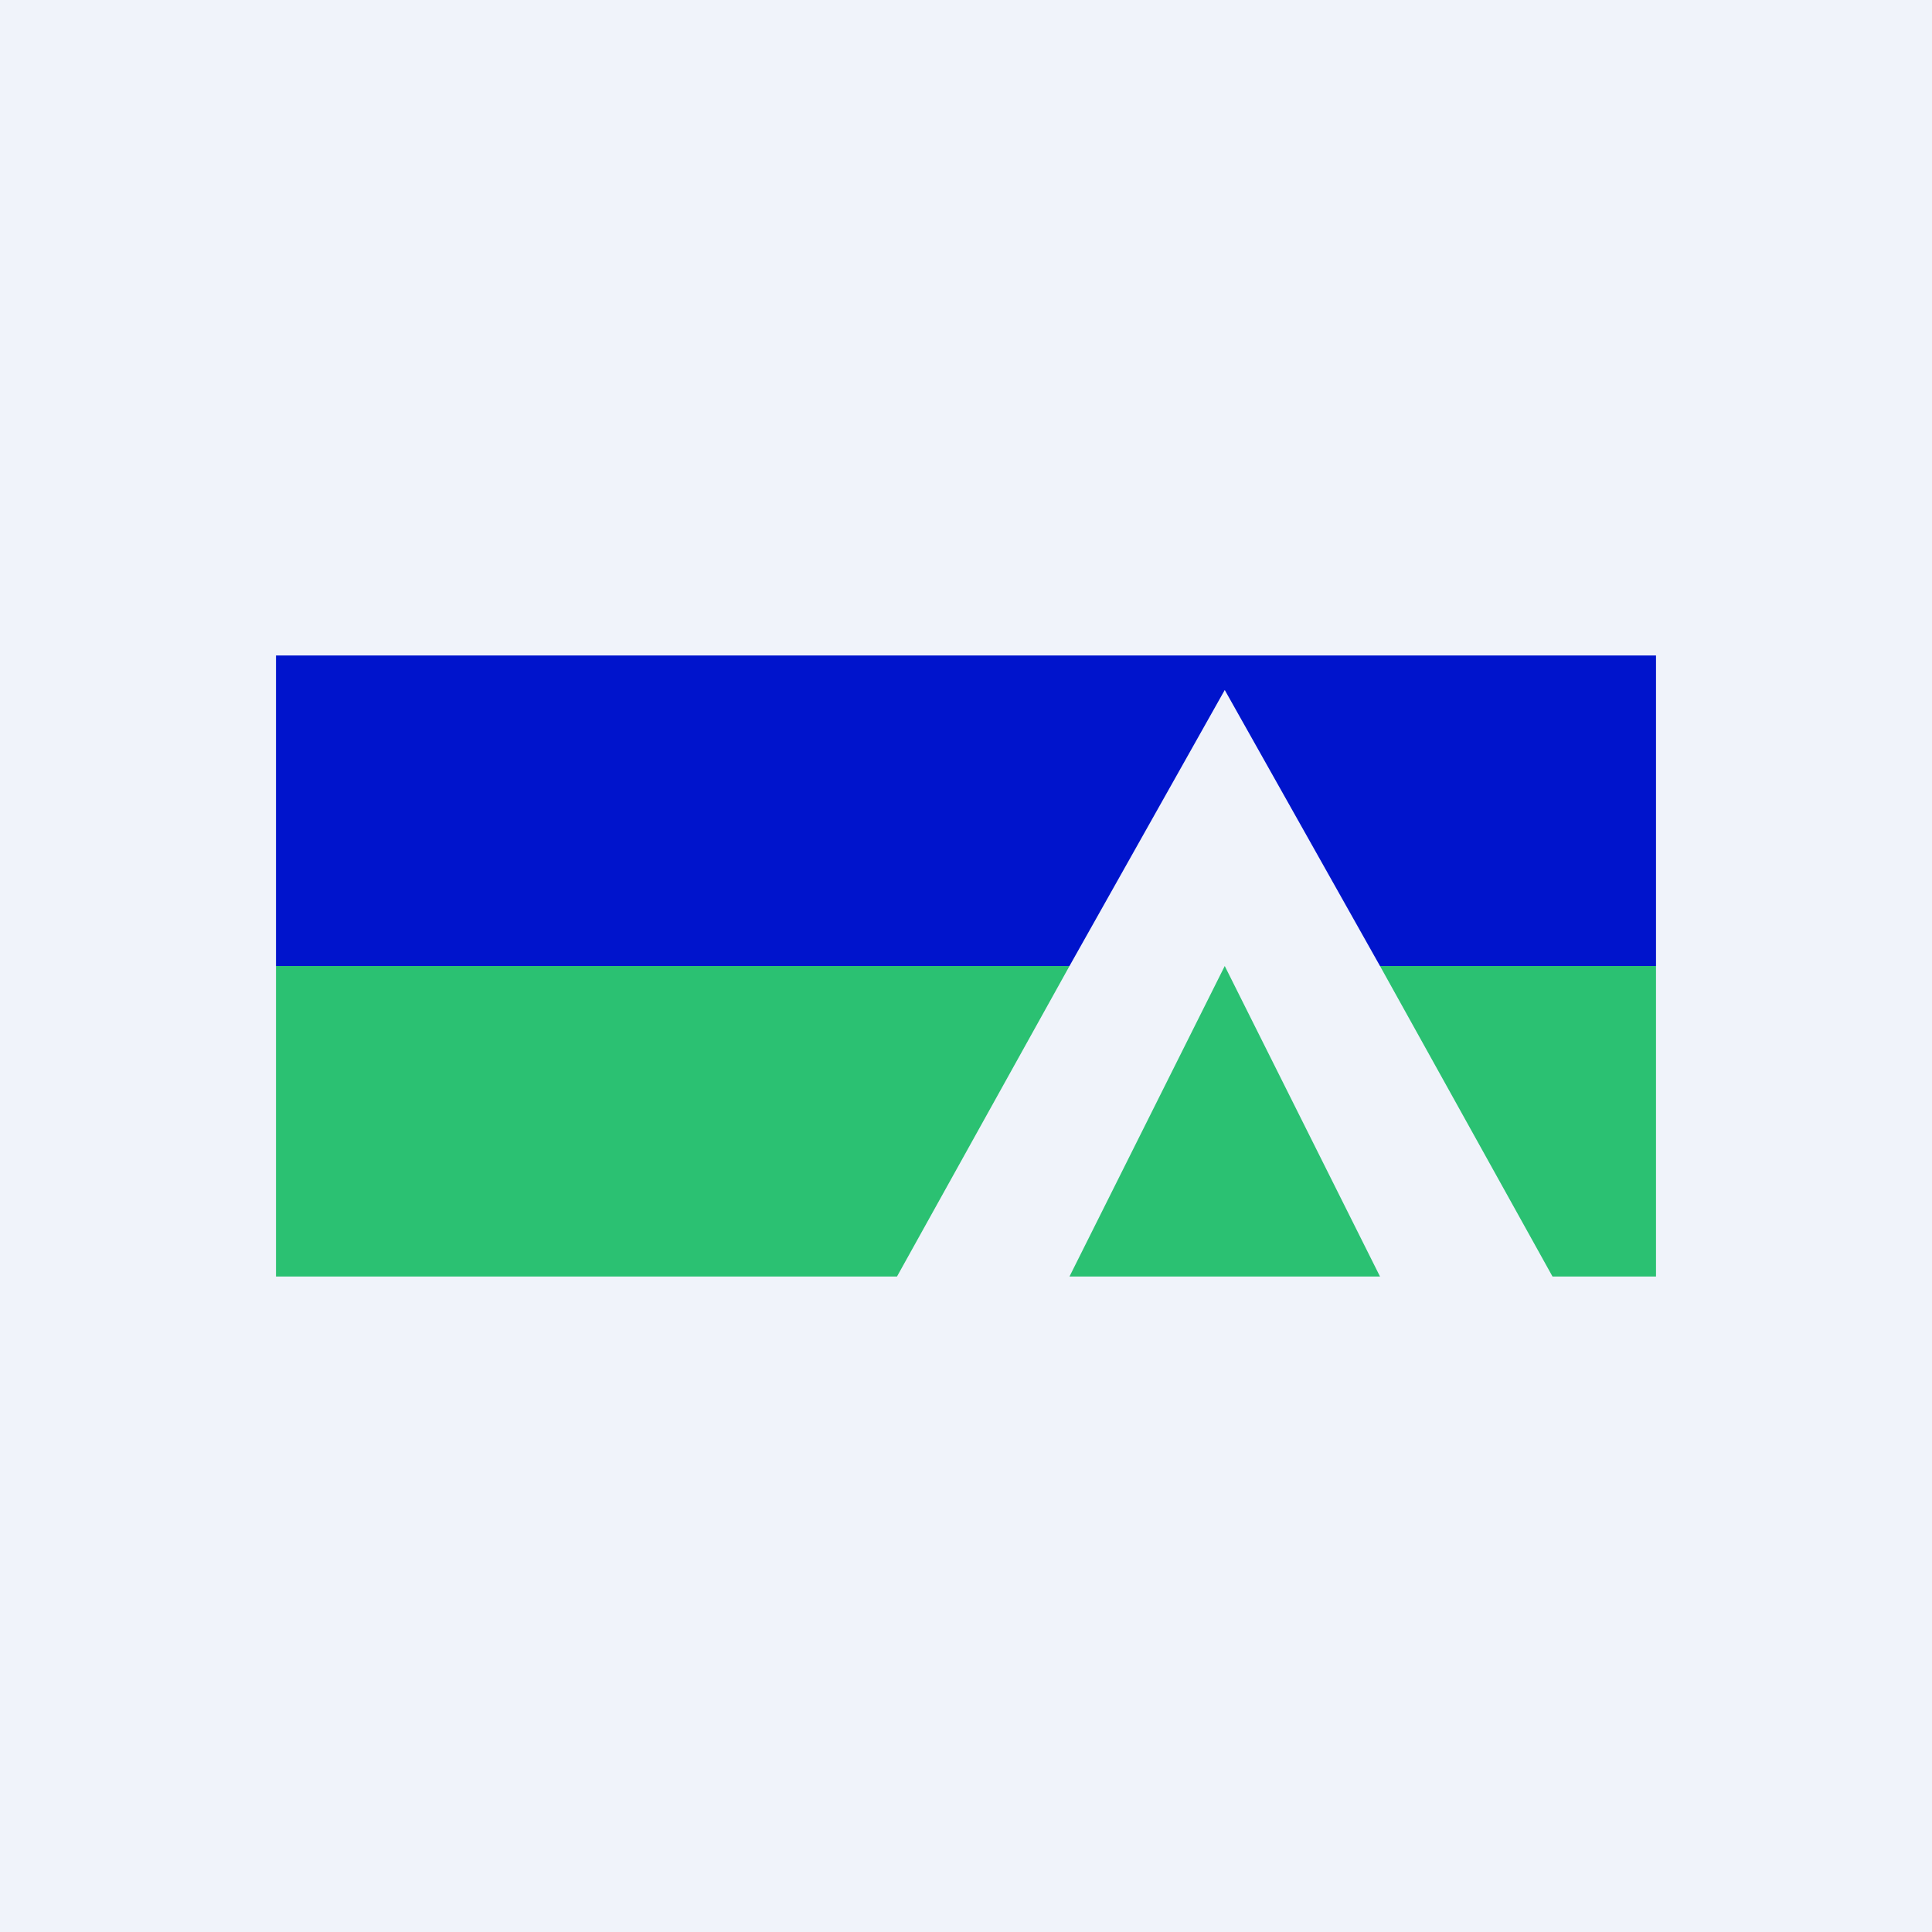
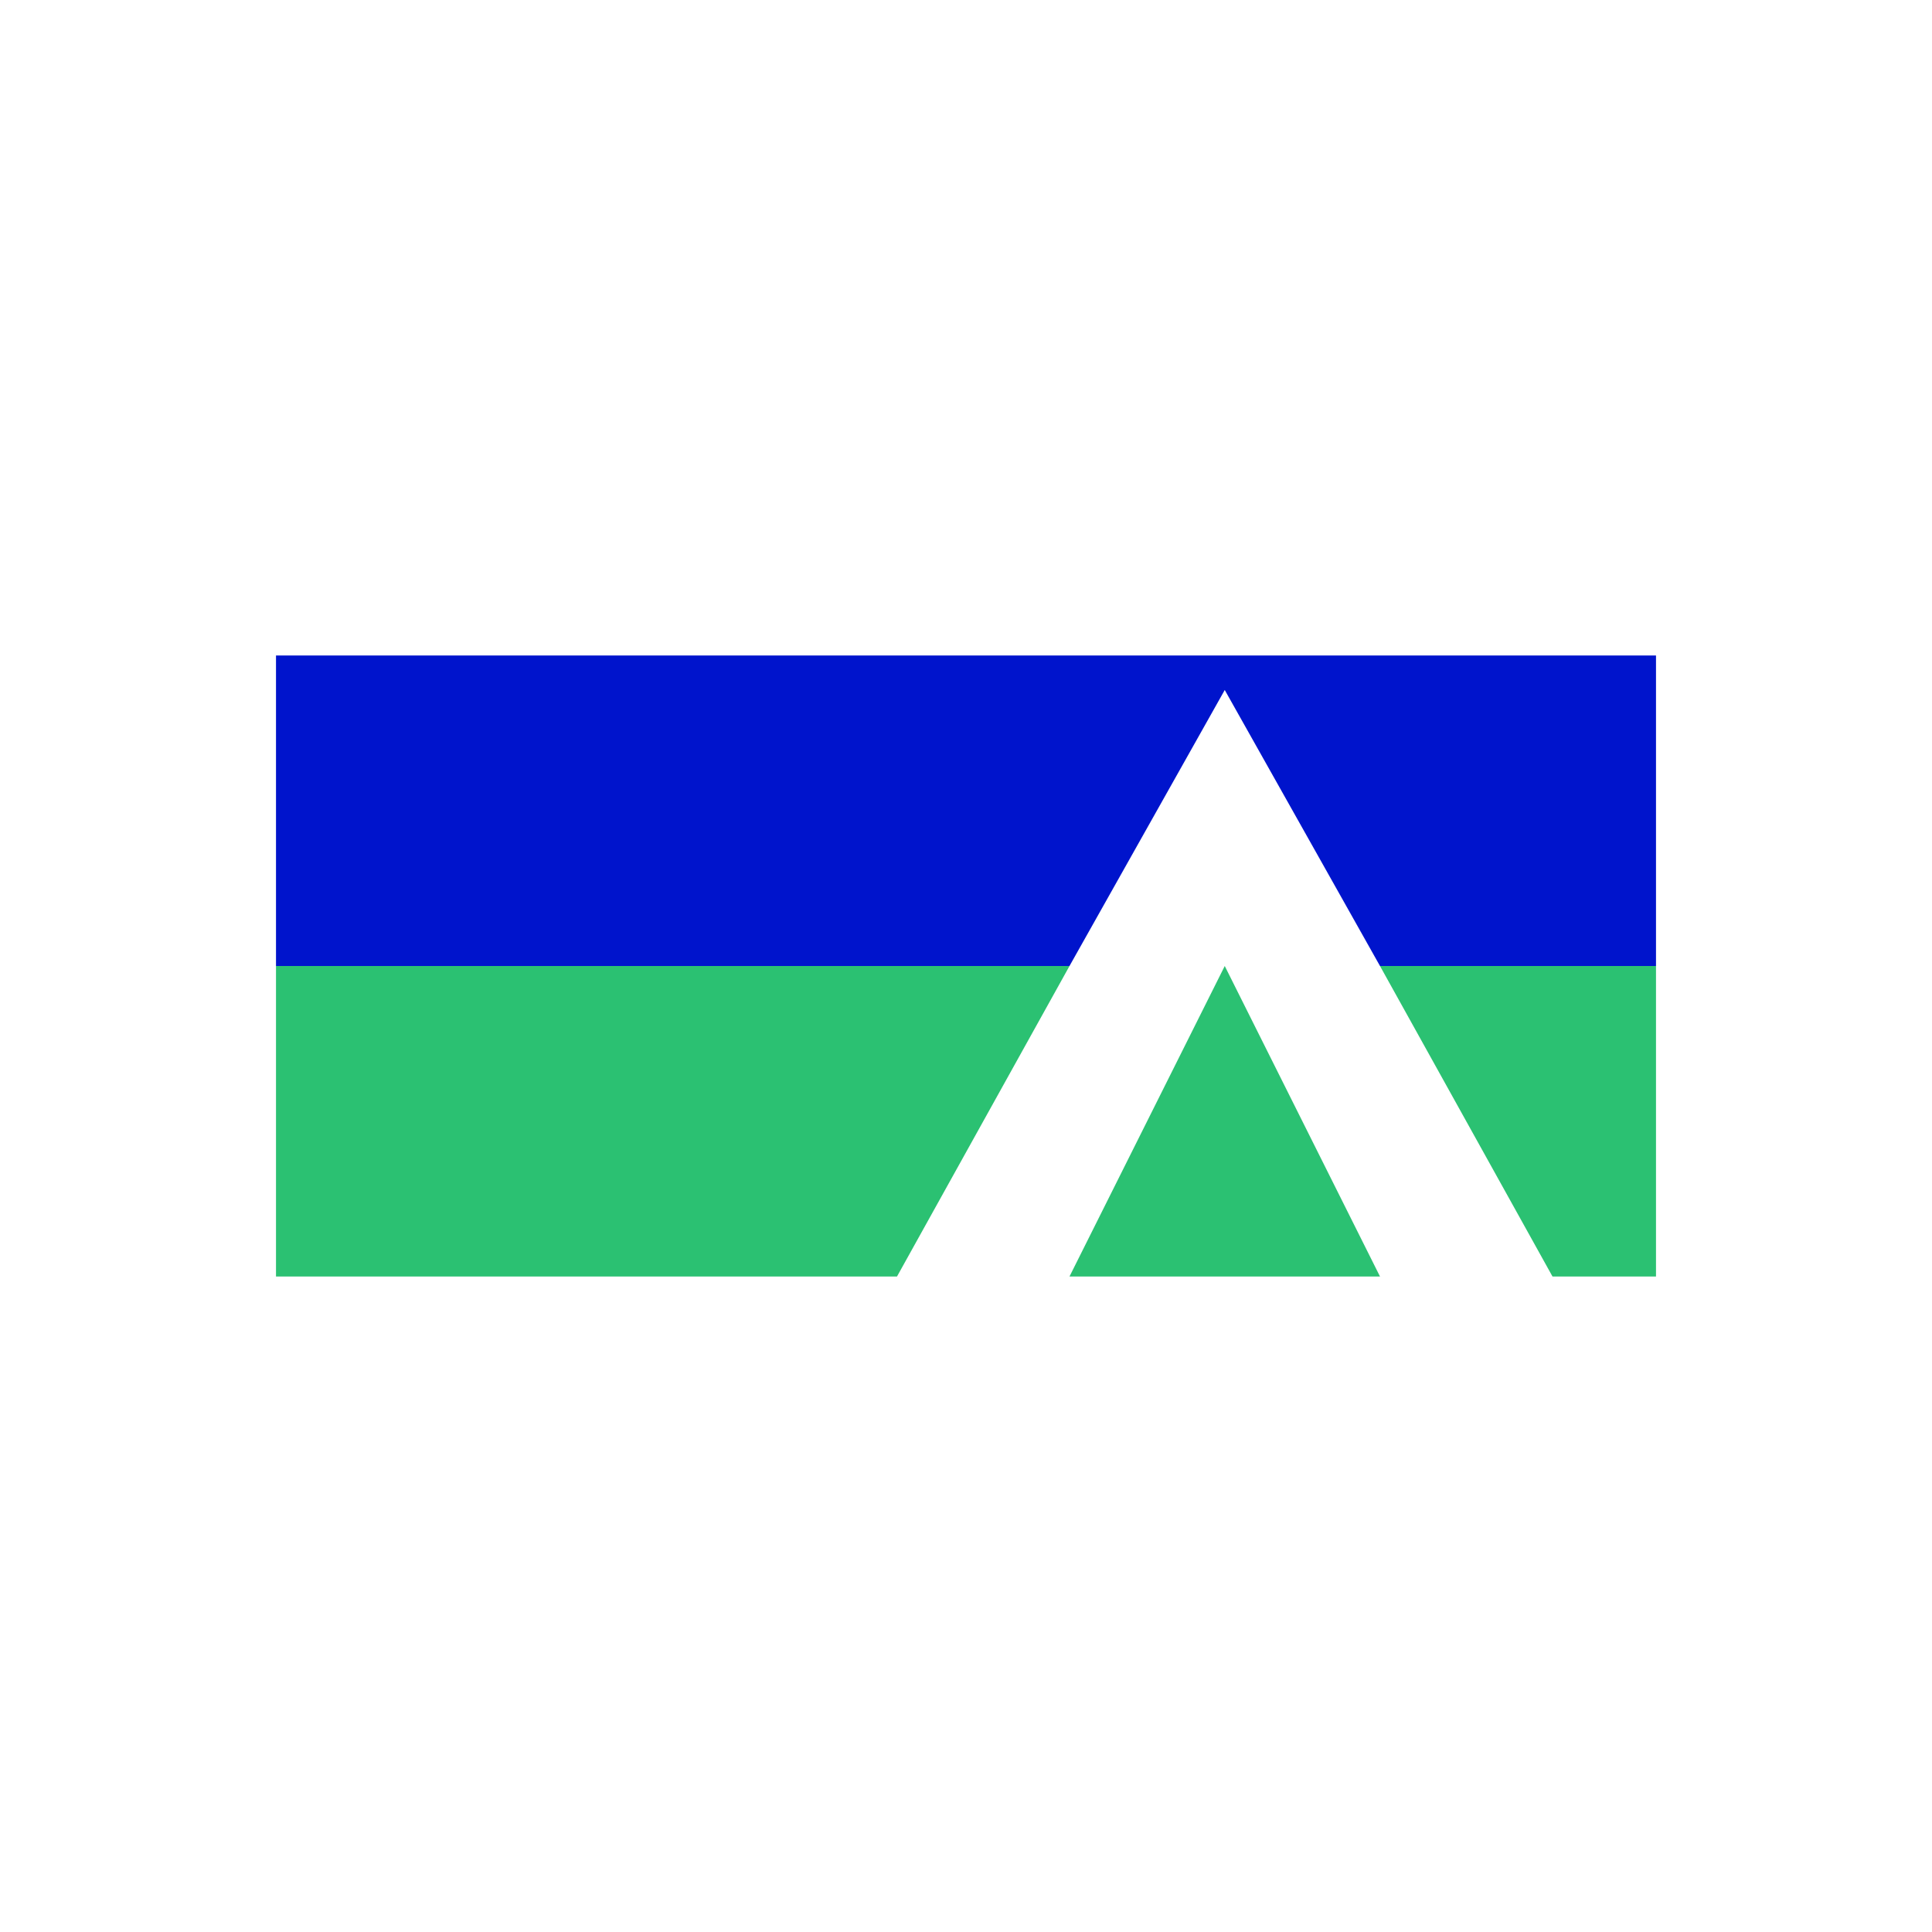
<svg xmlns="http://www.w3.org/2000/svg" width="56" height="56" viewBox="0 0 56 56">
-   <path fill="#F0F3FA" d="M0 0h56v56H0z" />
  <path d="M31 28H8v9h18l5-9ZM40 37h-9l4.5-9 4.5 9ZM48 37h-3l-5-9h8v9Z" fill="#2BC172" />
-   <path d="M48 28h-8l-4.5-8-4.5 8H8v-9h40v9Z" fill="#0014CC" />
+   <path d="M48 28h-8l-4.5-8-4.5 8H8v-9h40v9" fill="#0014CC" />
</svg>